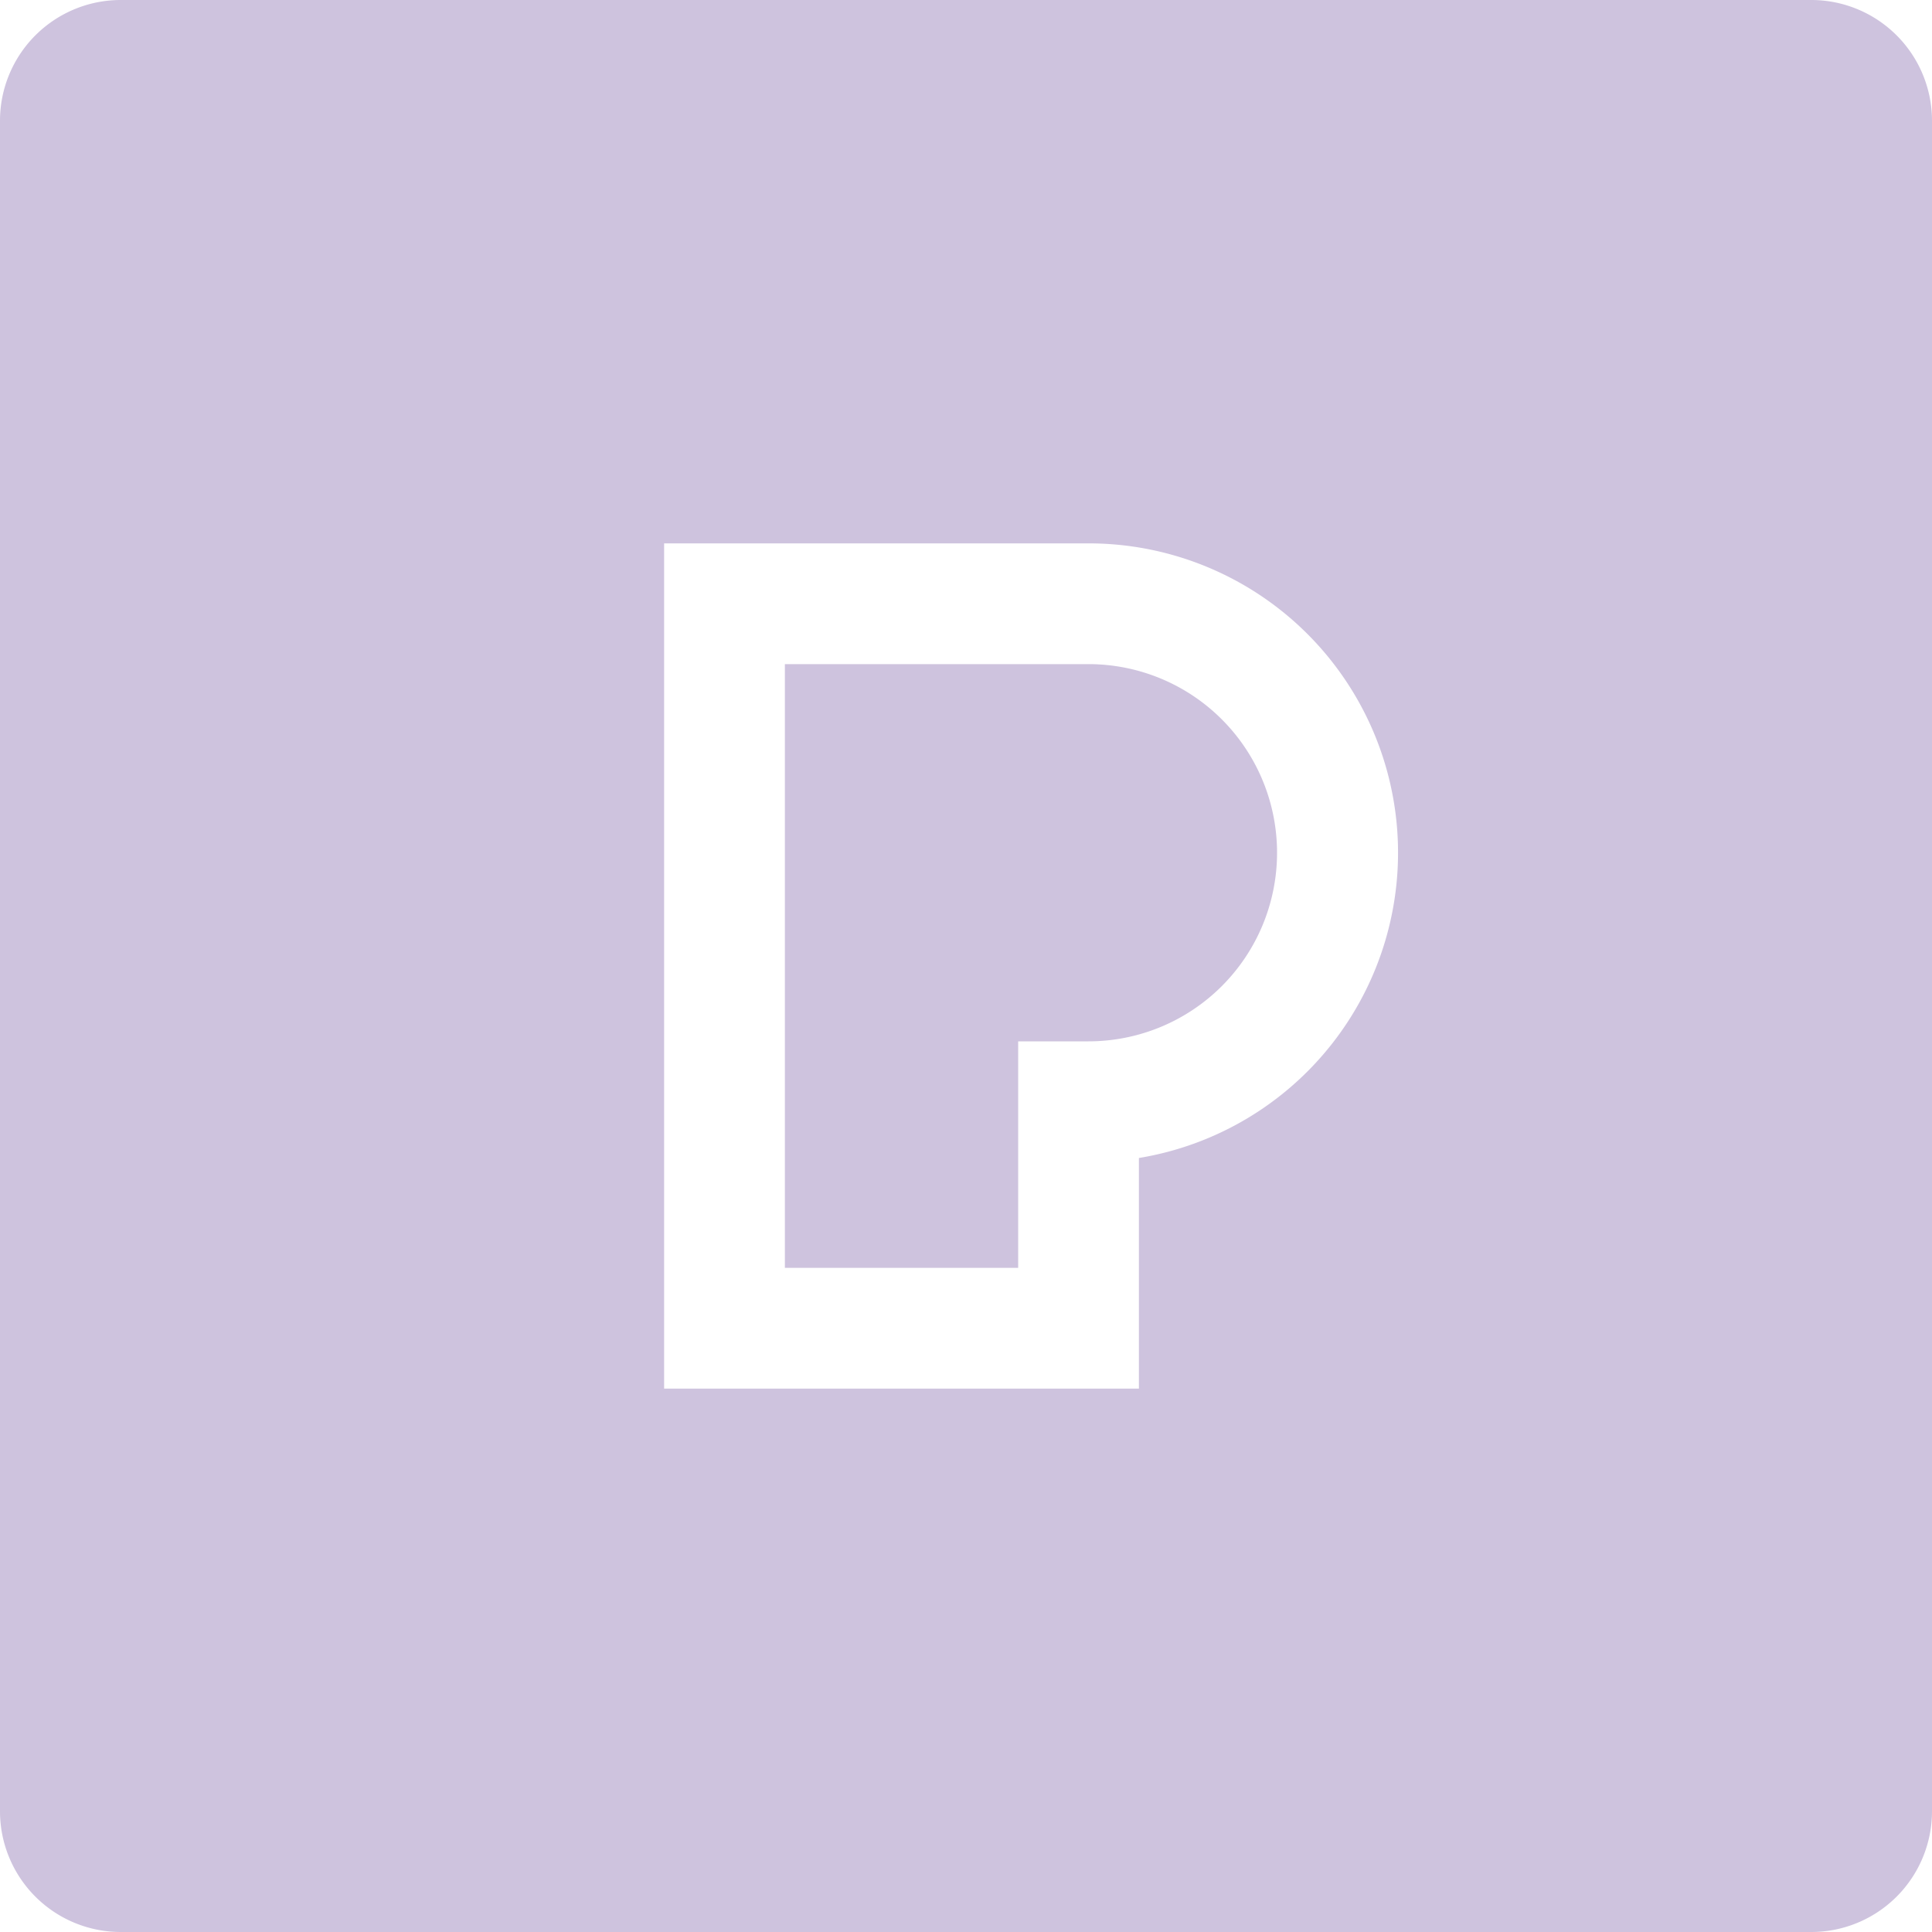
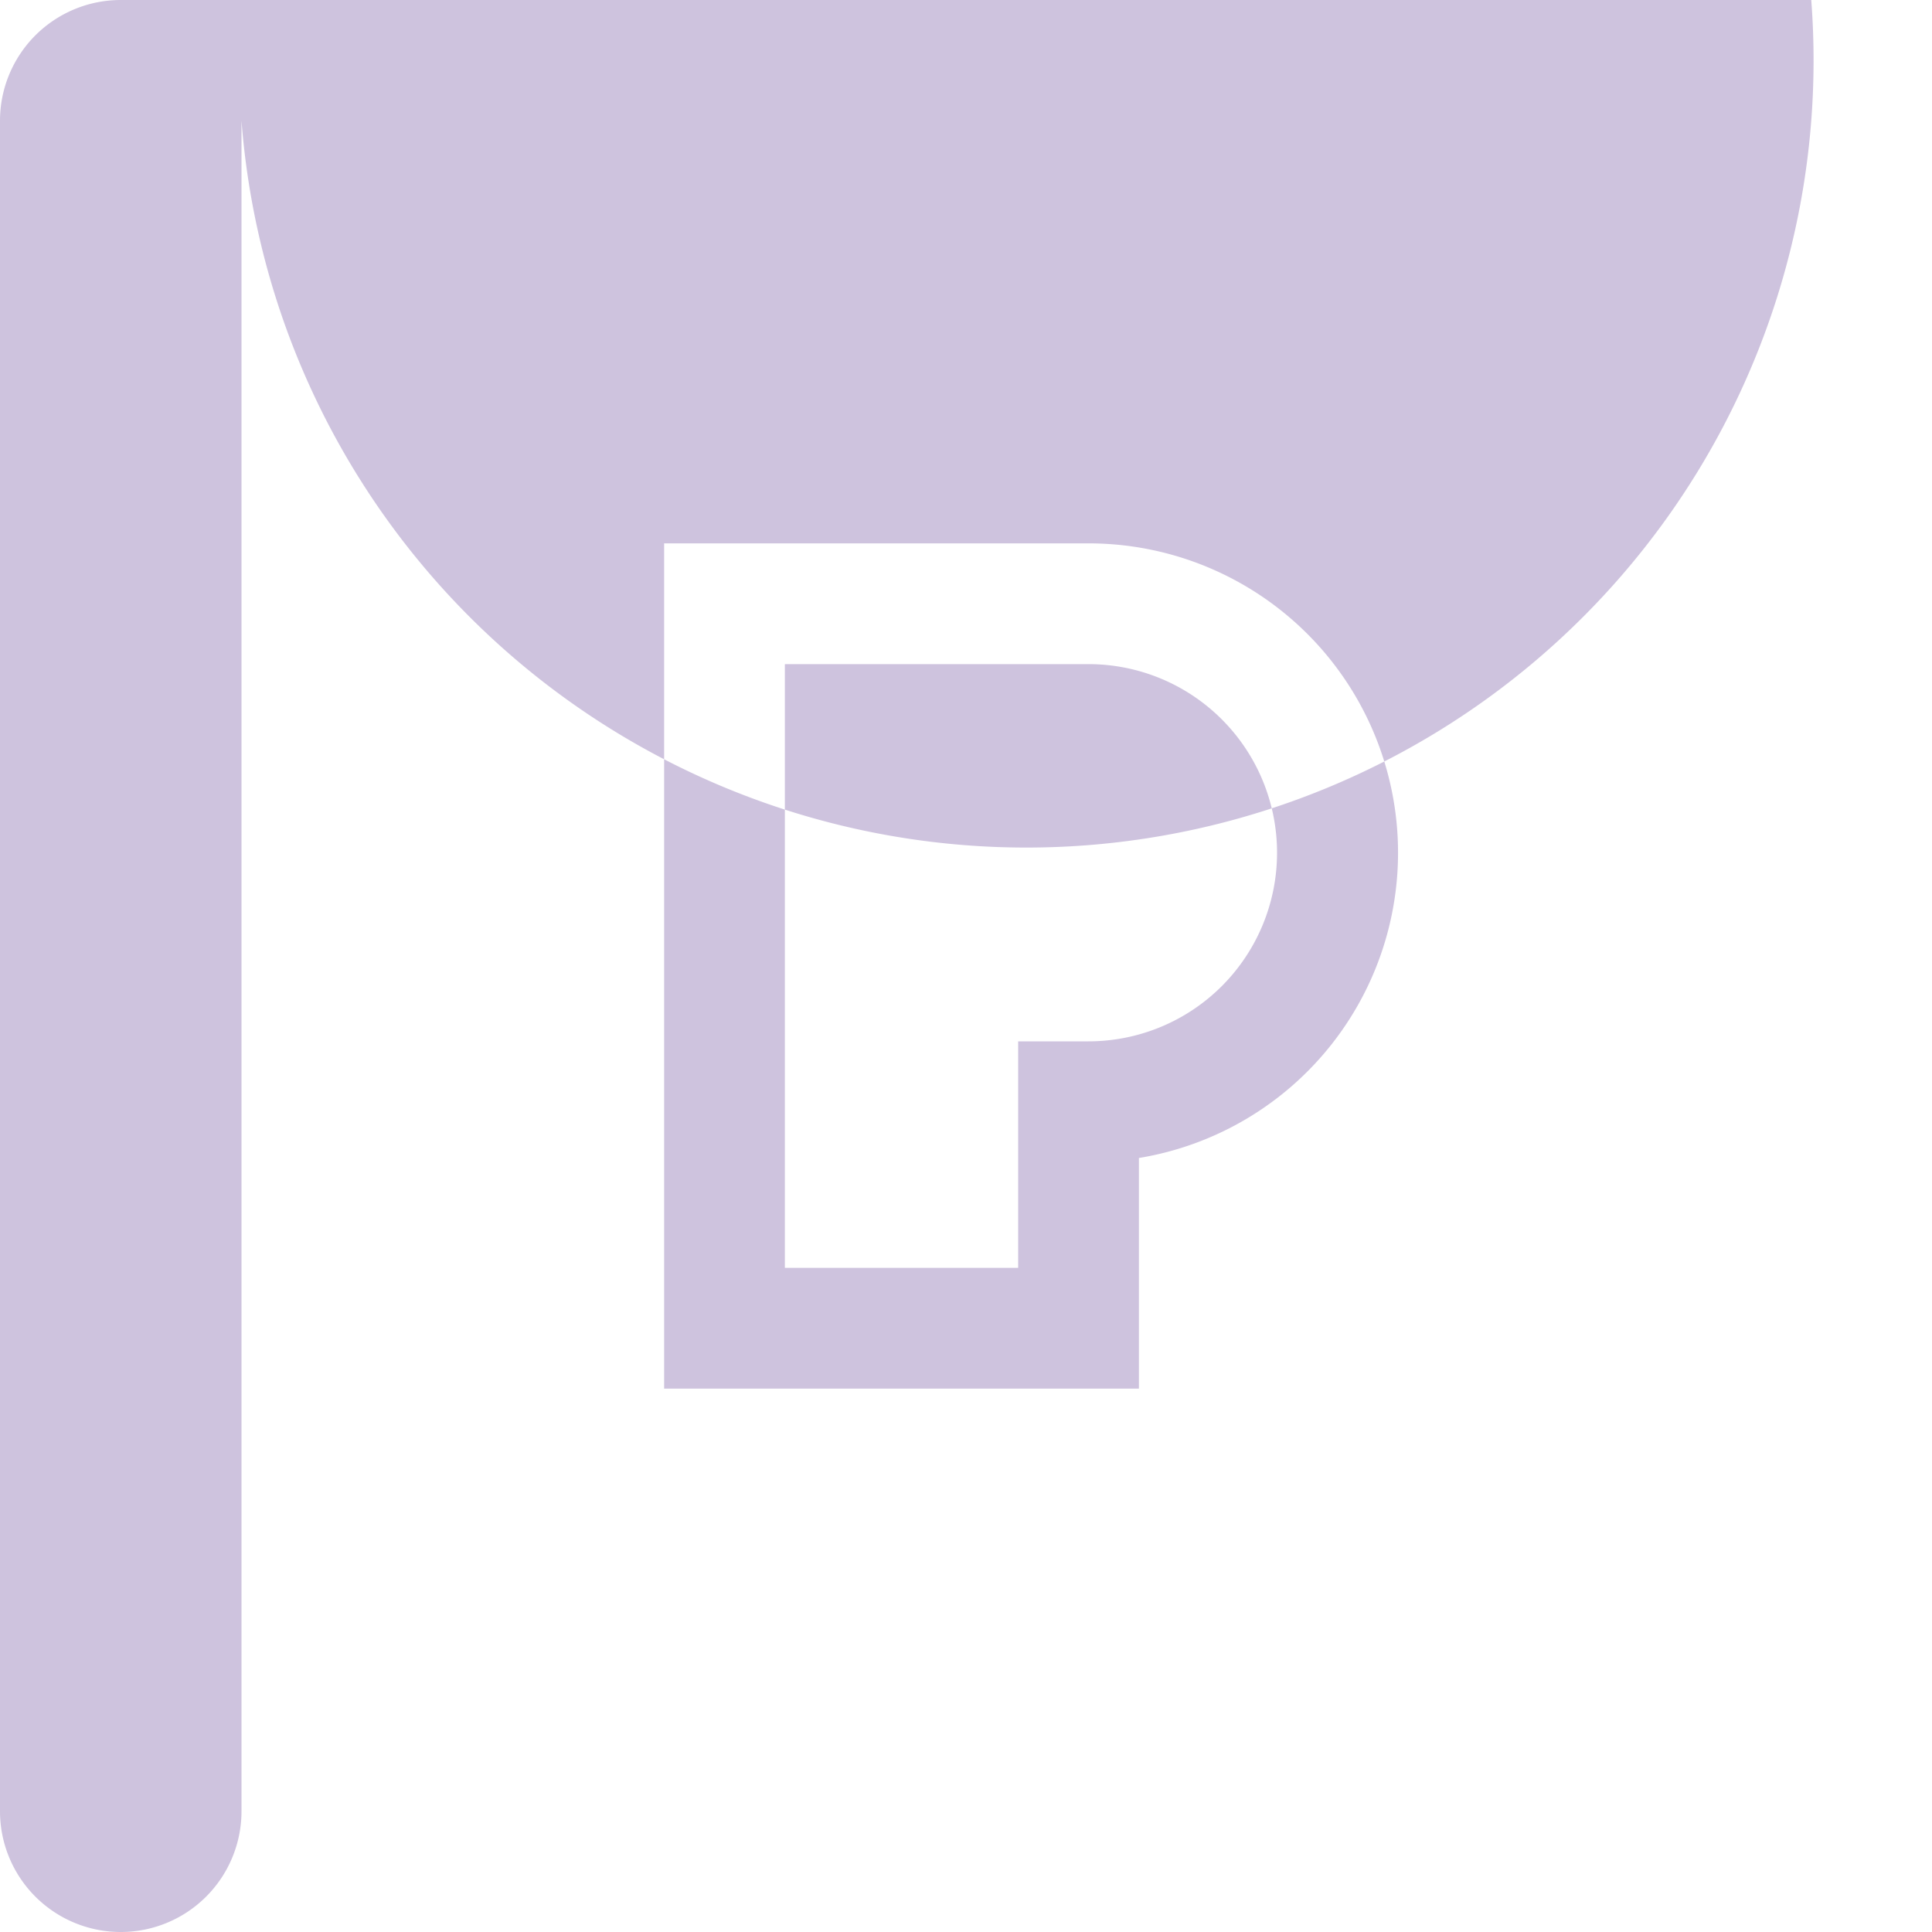
<svg xmlns="http://www.w3.org/2000/svg" role="img" width="32px" height="32px" viewBox="0 0 24 24">
  <title>Pexels</title>
-   <path fill="#cec3de" d="M1.5 0A1.5 1.5 0 000 1.5v21A1.5 1.5 0 001.5 24h21a1.5 1.5 0 001.5-1.5v-21A1.5 1.5 0 0022.5 0h-21zm6.75 6.75h5.271a3.843 3.843 0 01.627 7.635V17.25H8.25V6.75zm1.5 1.5v7.5h2.898v-2.814h.873a2.343 2.343 0 100-4.686H9.75Z" />
+   <path fill="#cec3de" d="M1.5 0A1.5 1.5 0 000 1.5v21A1.5 1.5 0 001.5 24a1.5 1.5 0 001.5-1.5v-21A1.5 1.5 0 0022.5 0h-21zm6.75 6.75h5.271a3.843 3.843 0 01.627 7.635V17.25H8.25V6.75zm1.5 1.5v7.5h2.898v-2.814h.873a2.343 2.343 0 100-4.686H9.75Z" />
</svg>